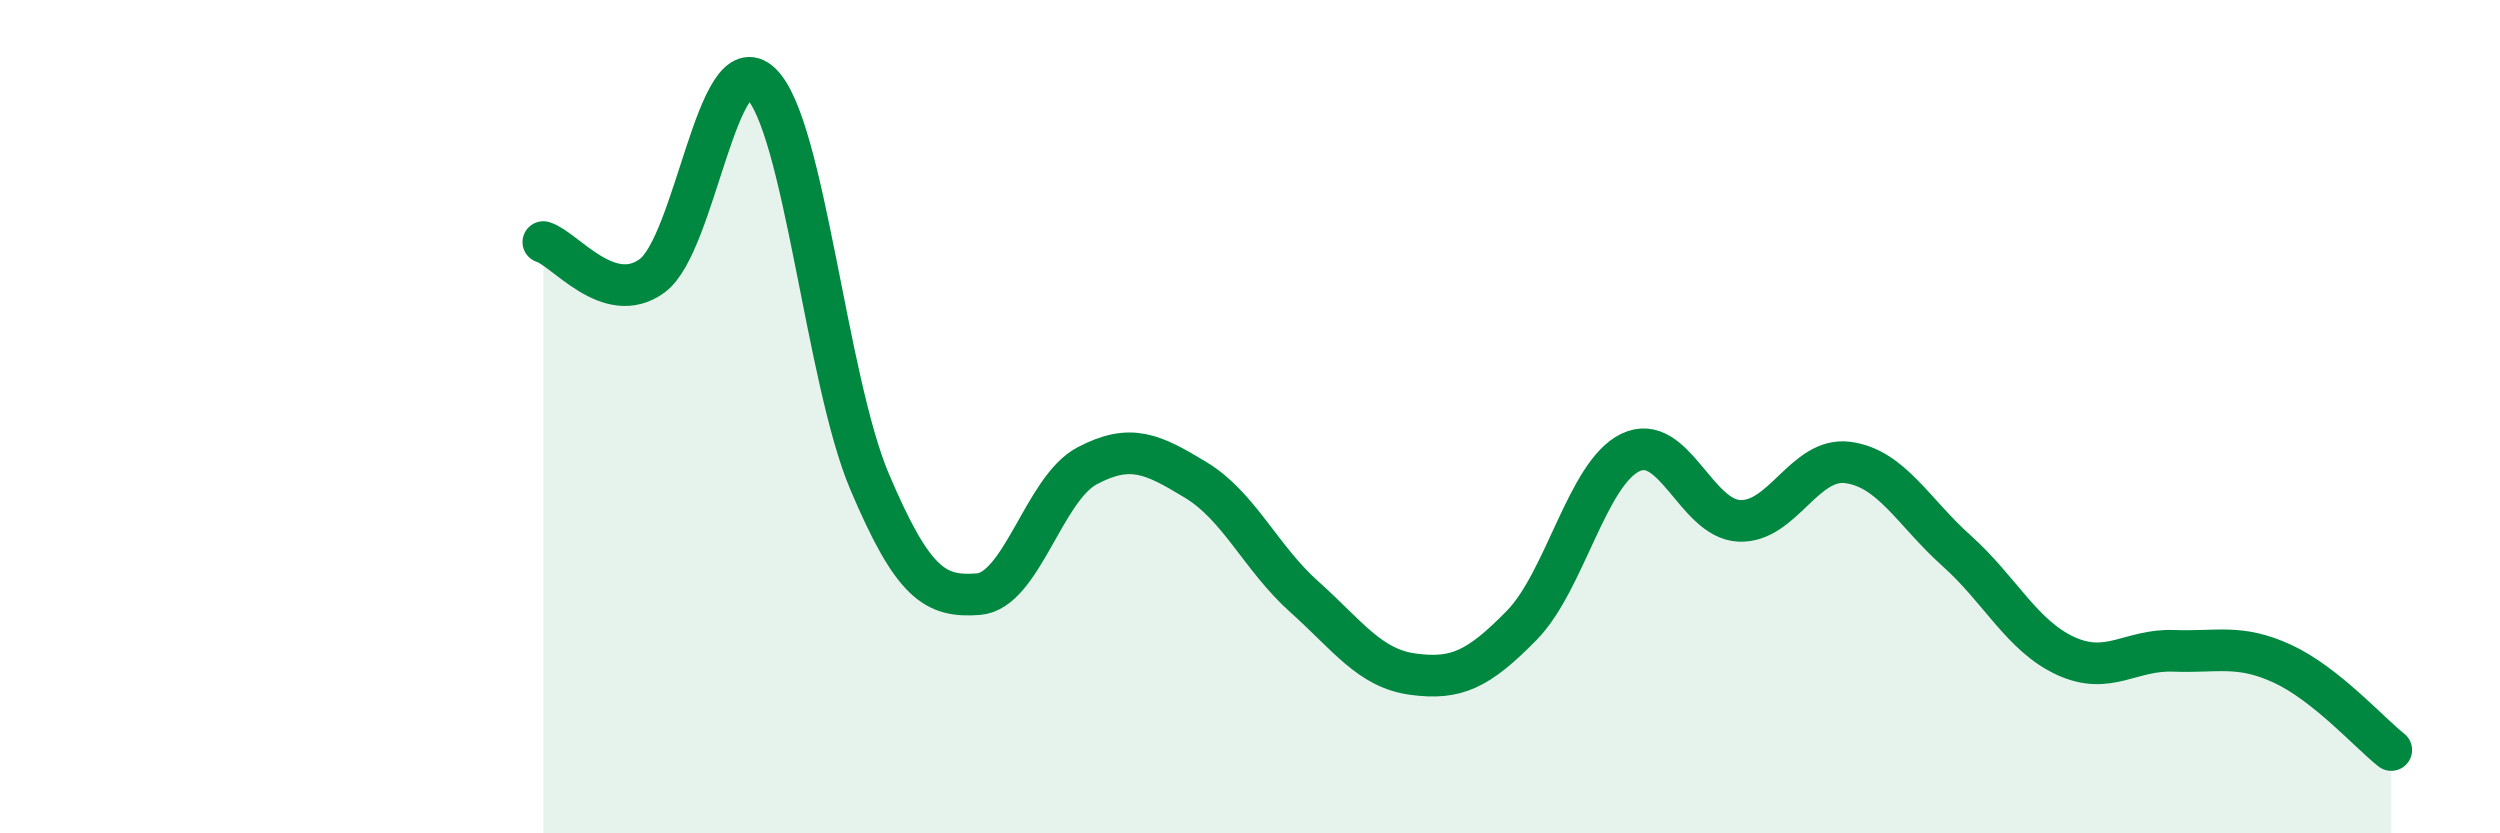
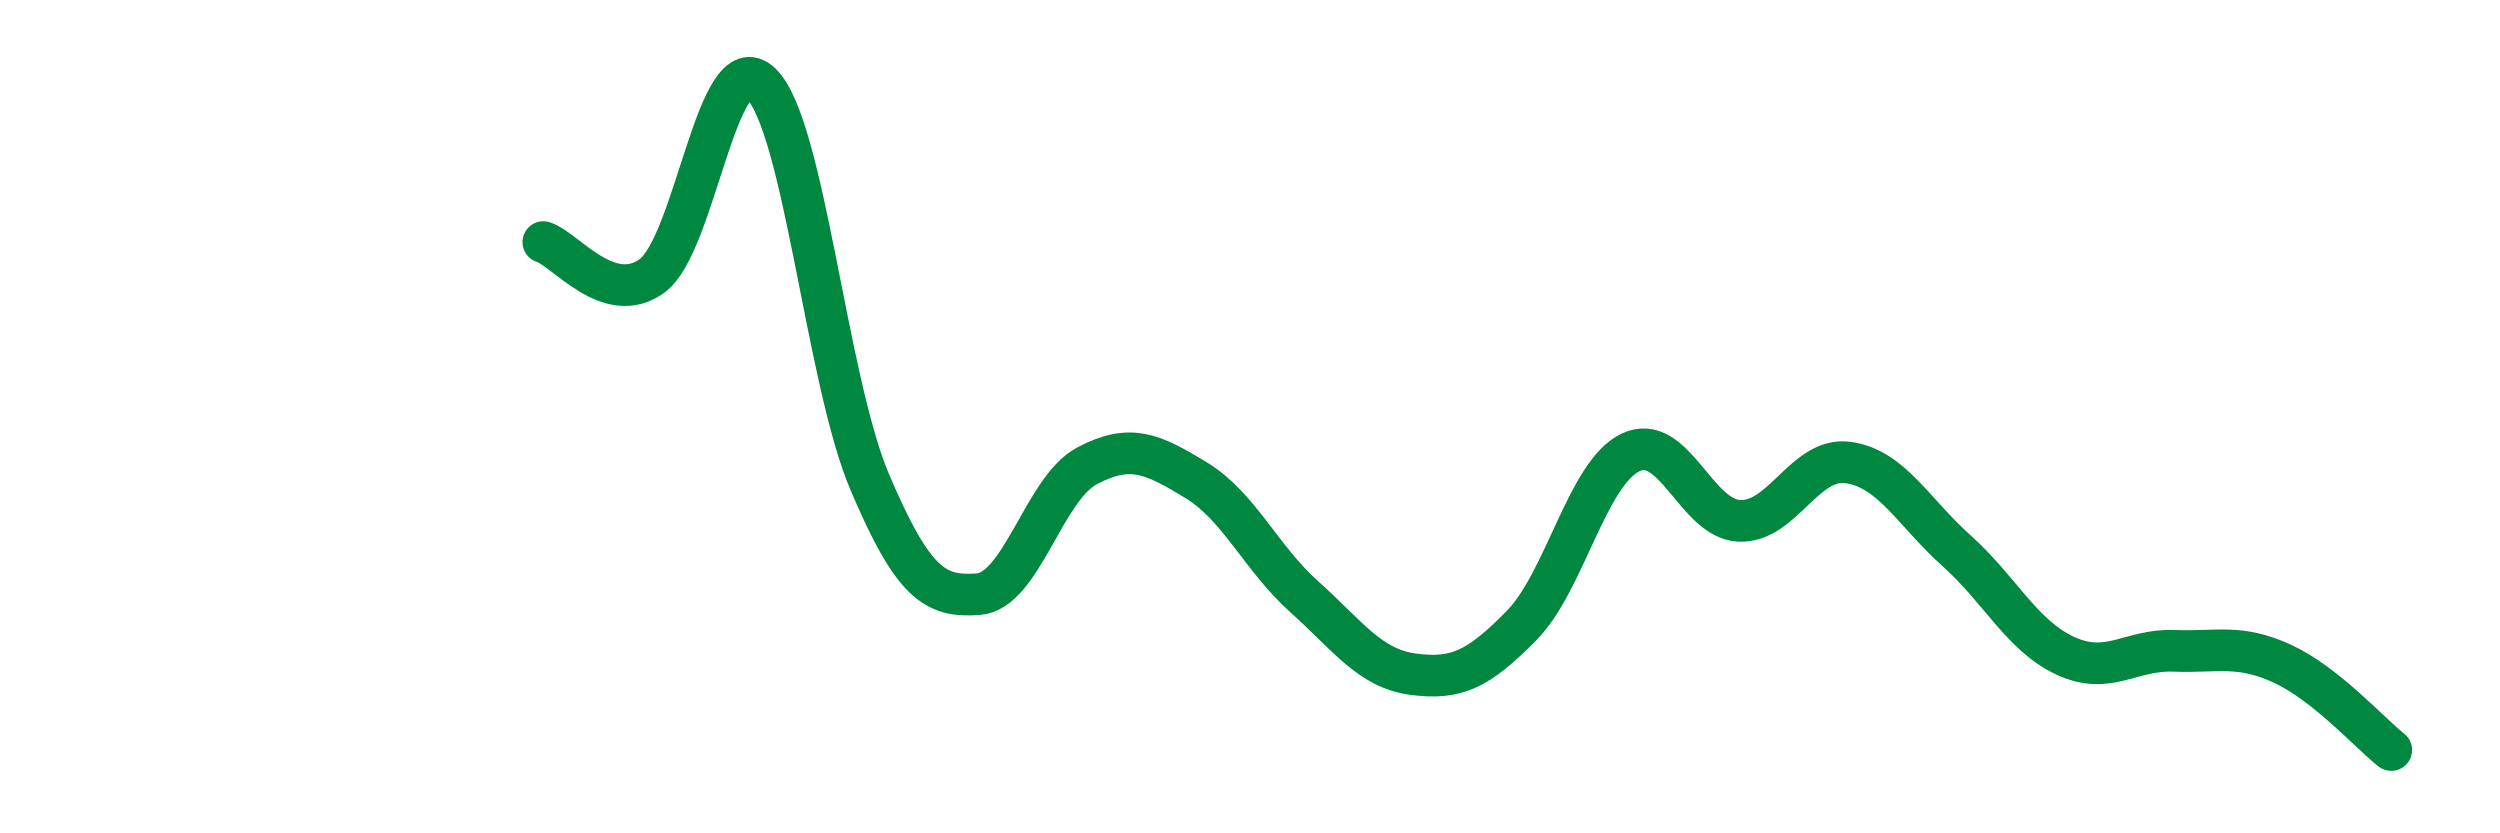
<svg xmlns="http://www.w3.org/2000/svg" width="60" height="20" viewBox="0 0 60 20">
-   <path d="M 13.04,5.81 C 13.56,5.97 14.61,7.38 15.65,6.62 C 16.69,5.86 17.22,1.01 18.26,2 C 19.3,2.99 19.83,9.11 20.87,11.56 C 21.91,14.01 22.44,14.34 23.48,14.26 C 24.52,14.18 25.05,11.73 26.09,11.18 C 27.13,10.63 27.66,10.89 28.7,11.52 C 29.74,12.15 30.26,13.39 31.3,14.32 C 32.34,15.25 32.87,16.04 33.91,16.18 C 34.95,16.32 35.48,16.07 36.52,15.01 C 37.56,13.95 38.09,11.36 39.13,10.86 C 40.17,10.36 40.7,12.45 41.74,12.5 C 42.78,12.55 43.31,10.96 44.35,11.1 C 45.39,11.24 45.92,12.29 46.96,13.22 C 48,14.15 48.53,15.26 49.57,15.74 C 50.61,16.22 51.13,15.58 52.17,15.62 C 53.21,15.66 53.74,15.45 54.78,15.93 C 55.82,16.41 56.87,17.59 57.39,18L57.39 20L13.04 20Z" fill="#008740" opacity="0.1" stroke-linecap="round" stroke-linejoin="round" />
  <path d="M 13.04,5.81 C 13.56,5.97 14.61,7.38 15.65,6.62 C 16.69,5.86 17.22,1.01 18.26,2 C 19.3,2.99 19.83,9.11 20.87,11.56 C 21.91,14.01 22.44,14.34 23.48,14.26 C 24.52,14.18 25.05,11.73 26.09,11.18 C 27.13,10.63 27.66,10.89 28.7,11.52 C 29.74,12.15 30.26,13.39 31.3,14.32 C 32.34,15.25 32.87,16.04 33.91,16.18 C 34.95,16.32 35.48,16.07 36.52,15.01 C 37.56,13.95 38.09,11.36 39.13,10.86 C 40.17,10.36 40.7,12.45 41.74,12.5 C 42.78,12.55 43.31,10.96 44.35,11.1 C 45.39,11.24 45.92,12.29 46.96,13.22 C 48,14.15 48.53,15.26 49.57,15.74 C 50.61,16.22 51.13,15.58 52.17,15.62 C 53.21,15.66 53.74,15.45 54.78,15.93 C 55.82,16.41 56.87,17.59 57.39,18" stroke="#008740" stroke-width="1" fill="none" stroke-linecap="round" stroke-linejoin="round" />
</svg>